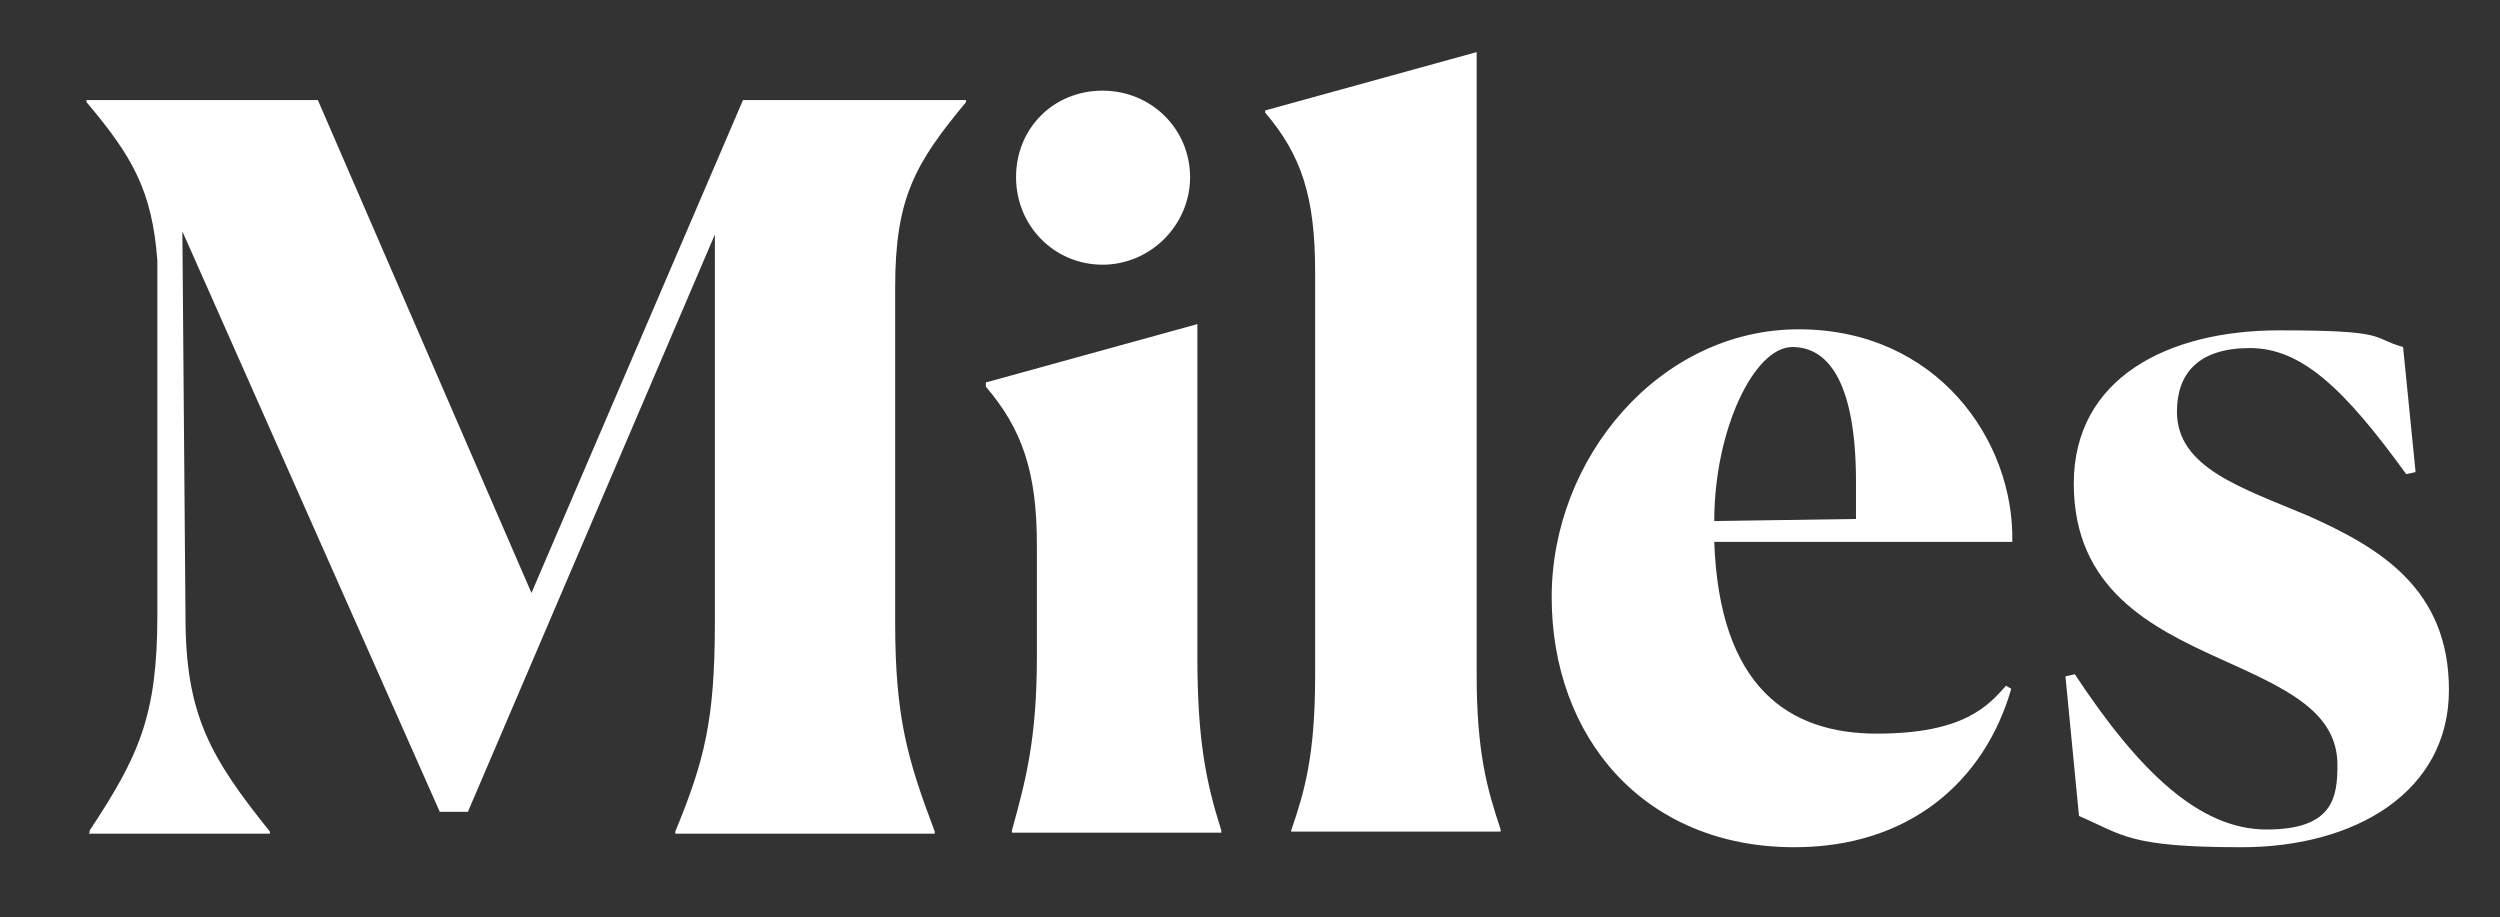
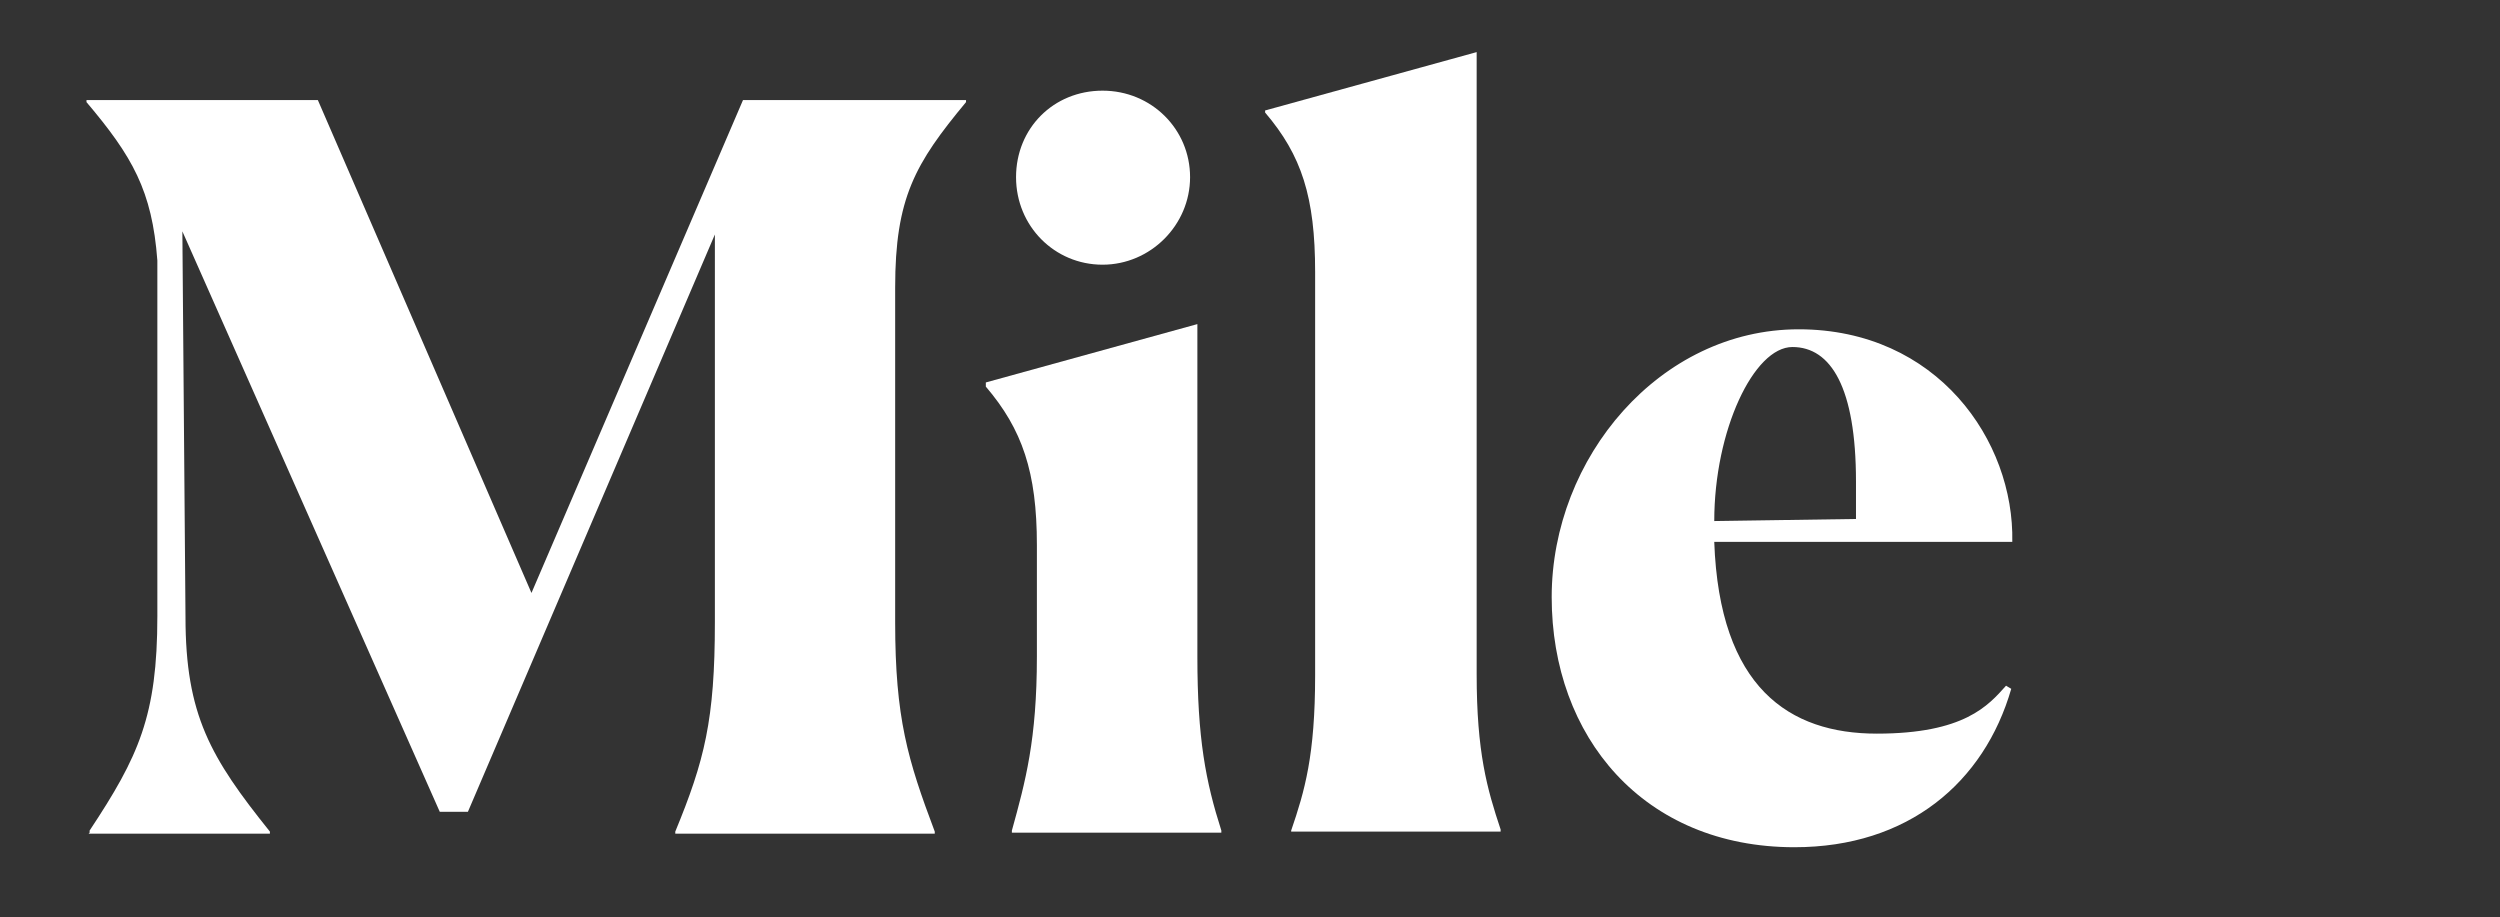
<svg xmlns="http://www.w3.org/2000/svg" viewBox="0 0 239.9 88" version="1.1" data-name="Ebene 1" id="Ebene_1">
  <rect x="0" y="0" width="239.9" height="88" fill="#333333" stroke="none" />
  <defs>
    <style>
      .cls-1 {
        fill: #fff;
        stroke-width: 0px;
      }
    </style>
  </defs>
  <path d="M8.6,79.9v-.2c4.7-7.1,6.5-11,6.5-20.6V25c-.5-6.7-2.4-10-6.8-15.2v-.2h22.2l20.5,47.3,20.3-47.3h21.4v.2c-4.9,5.9-6.8,9.2-6.8,17.8v32.1c0,9.2,1.2,13.2,3.8,20.1v.2h-24.9v-.2c2.8-6.8,3.8-10.7,3.8-20.1V22.5l-23.7,55.4h-2.7L17.5,22.2l.3,37c0,9.4,2.4,13.5,8.1,20.6v.2H8.5h0Z" class="cls-1" />
  <path d="M97.1,79.7c1.3-4.7,2.4-8.7,2.4-16.7v-10.7c0-7-1.4-11.1-4.9-15.2v-.4l20.3-5.6v31.9c0,7.9.8,12,2.3,16.7v.2h-20.1s0-.2,0-.2ZM105.8,25.4c-4.6,0-8.3-3.7-8.3-8.4s3.6-8.3,8.3-8.3,8.4,3.7,8.4,8.3-3.8,8.4-8.4,8.4Z" class="cls-1" />
  <path d="M123.9,79.7c1.3-3.8,2.3-7.2,2.3-14.9V26.1c0-7.2-1.3-11.2-4.8-15.3v-.2l20.3-5.6v59.7c0,7.5,1,11,2.3,14.9v.2h-20.1v-.2h0Z" class="cls-1" />
  <path d="M172.2,81.3c-14.5,0-23.3-10.6-23.3-24s10.4-25.7,23.7-25.7,20.7,10.7,20.5,20.4h-28.6c.5,14,7.2,18.4,15.6,18.4s10.7-2.7,12.4-4.6l.5.3c-2.6,9-9.9,15.2-20.8,15.2h0ZM164.5,50l13.6-.2v-3.6c0-9-2.4-12.9-6.1-12.9s-7.5,8-7.5,16.7Z" class="cls-1" />
-   <path d="M231.8,45.3l-.9.2c-6-8.3-10.1-12.1-15-12.1s-7,2.4-7,6.1c0,5.4,6.2,7.3,12.6,10,6.7,3,13.5,6.9,13.5,16.7s-9,15.1-19.9,15.1-11.4-1.2-15.6-3l-1.3-13.4.9-.2c6.2,9.4,12,14.9,18.4,14.9s6.8-3.1,6.8-6.2c0-5.2-5.1-7.4-11.3-10.2-6.6-3-14-6.7-14-16.8s9-14.7,19.7-14.7,8.7.7,11.9,1.6l1.2,12h0Z" class="cls-1" />
</svg>